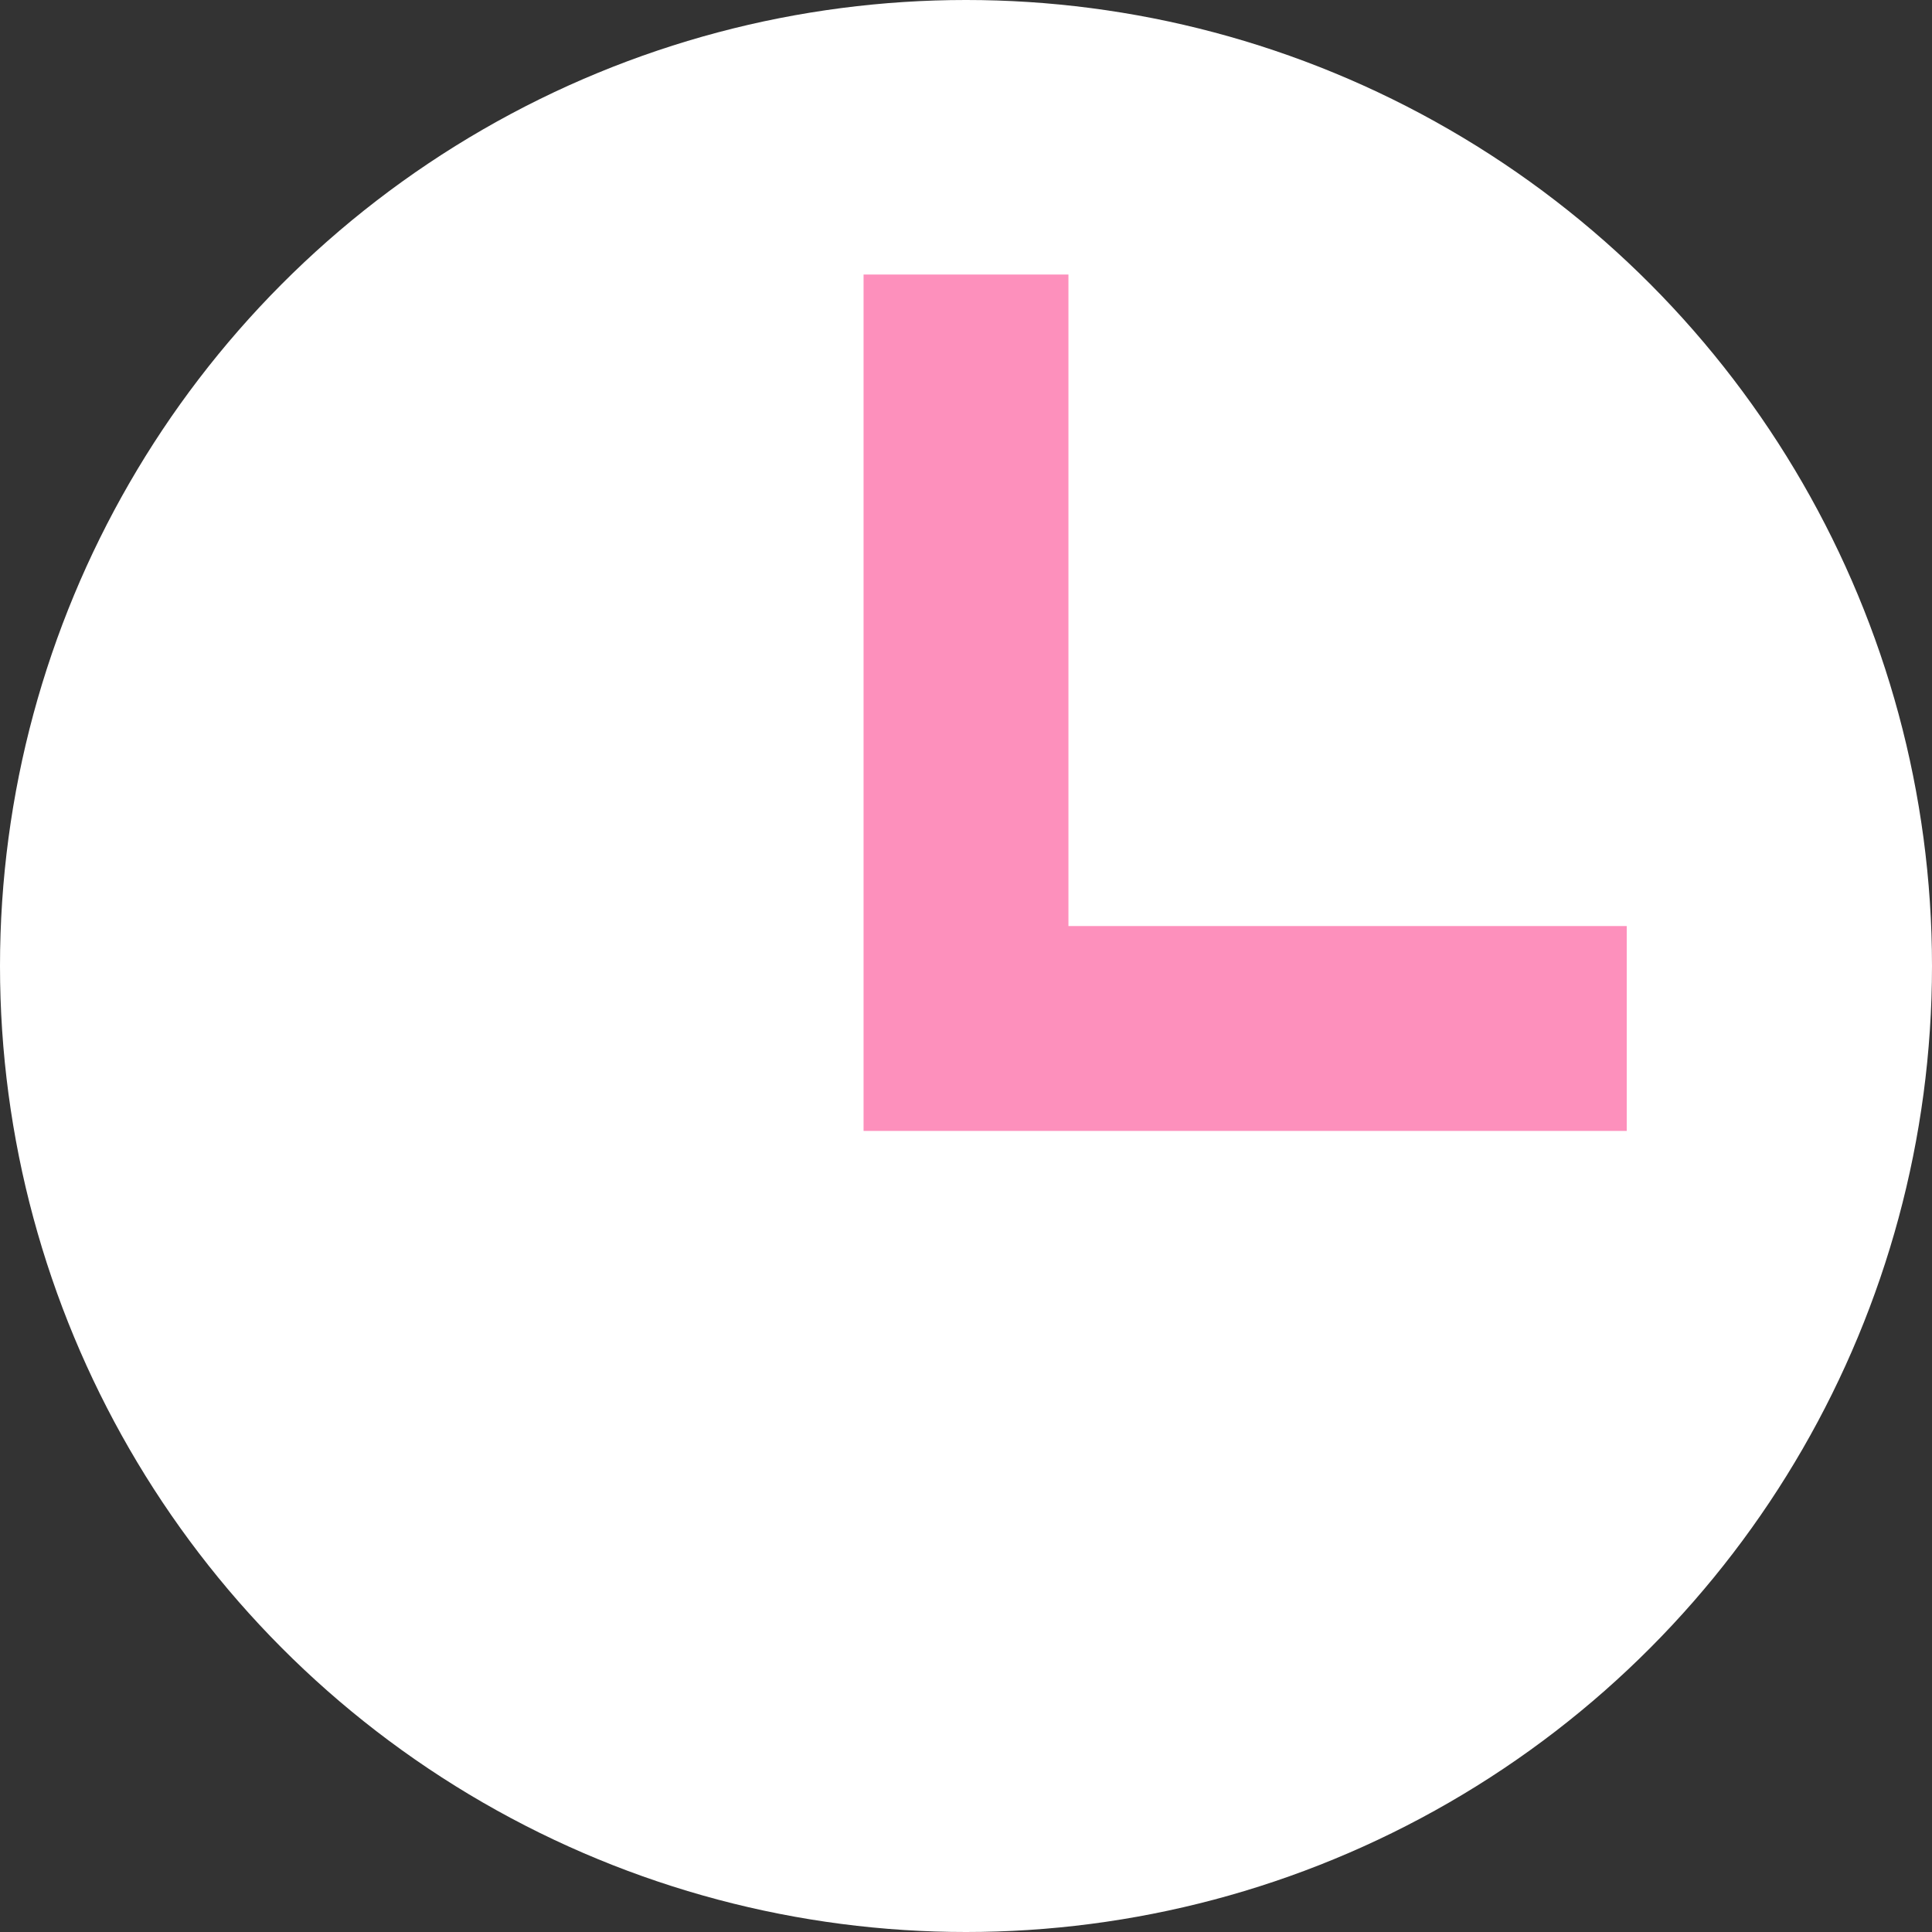
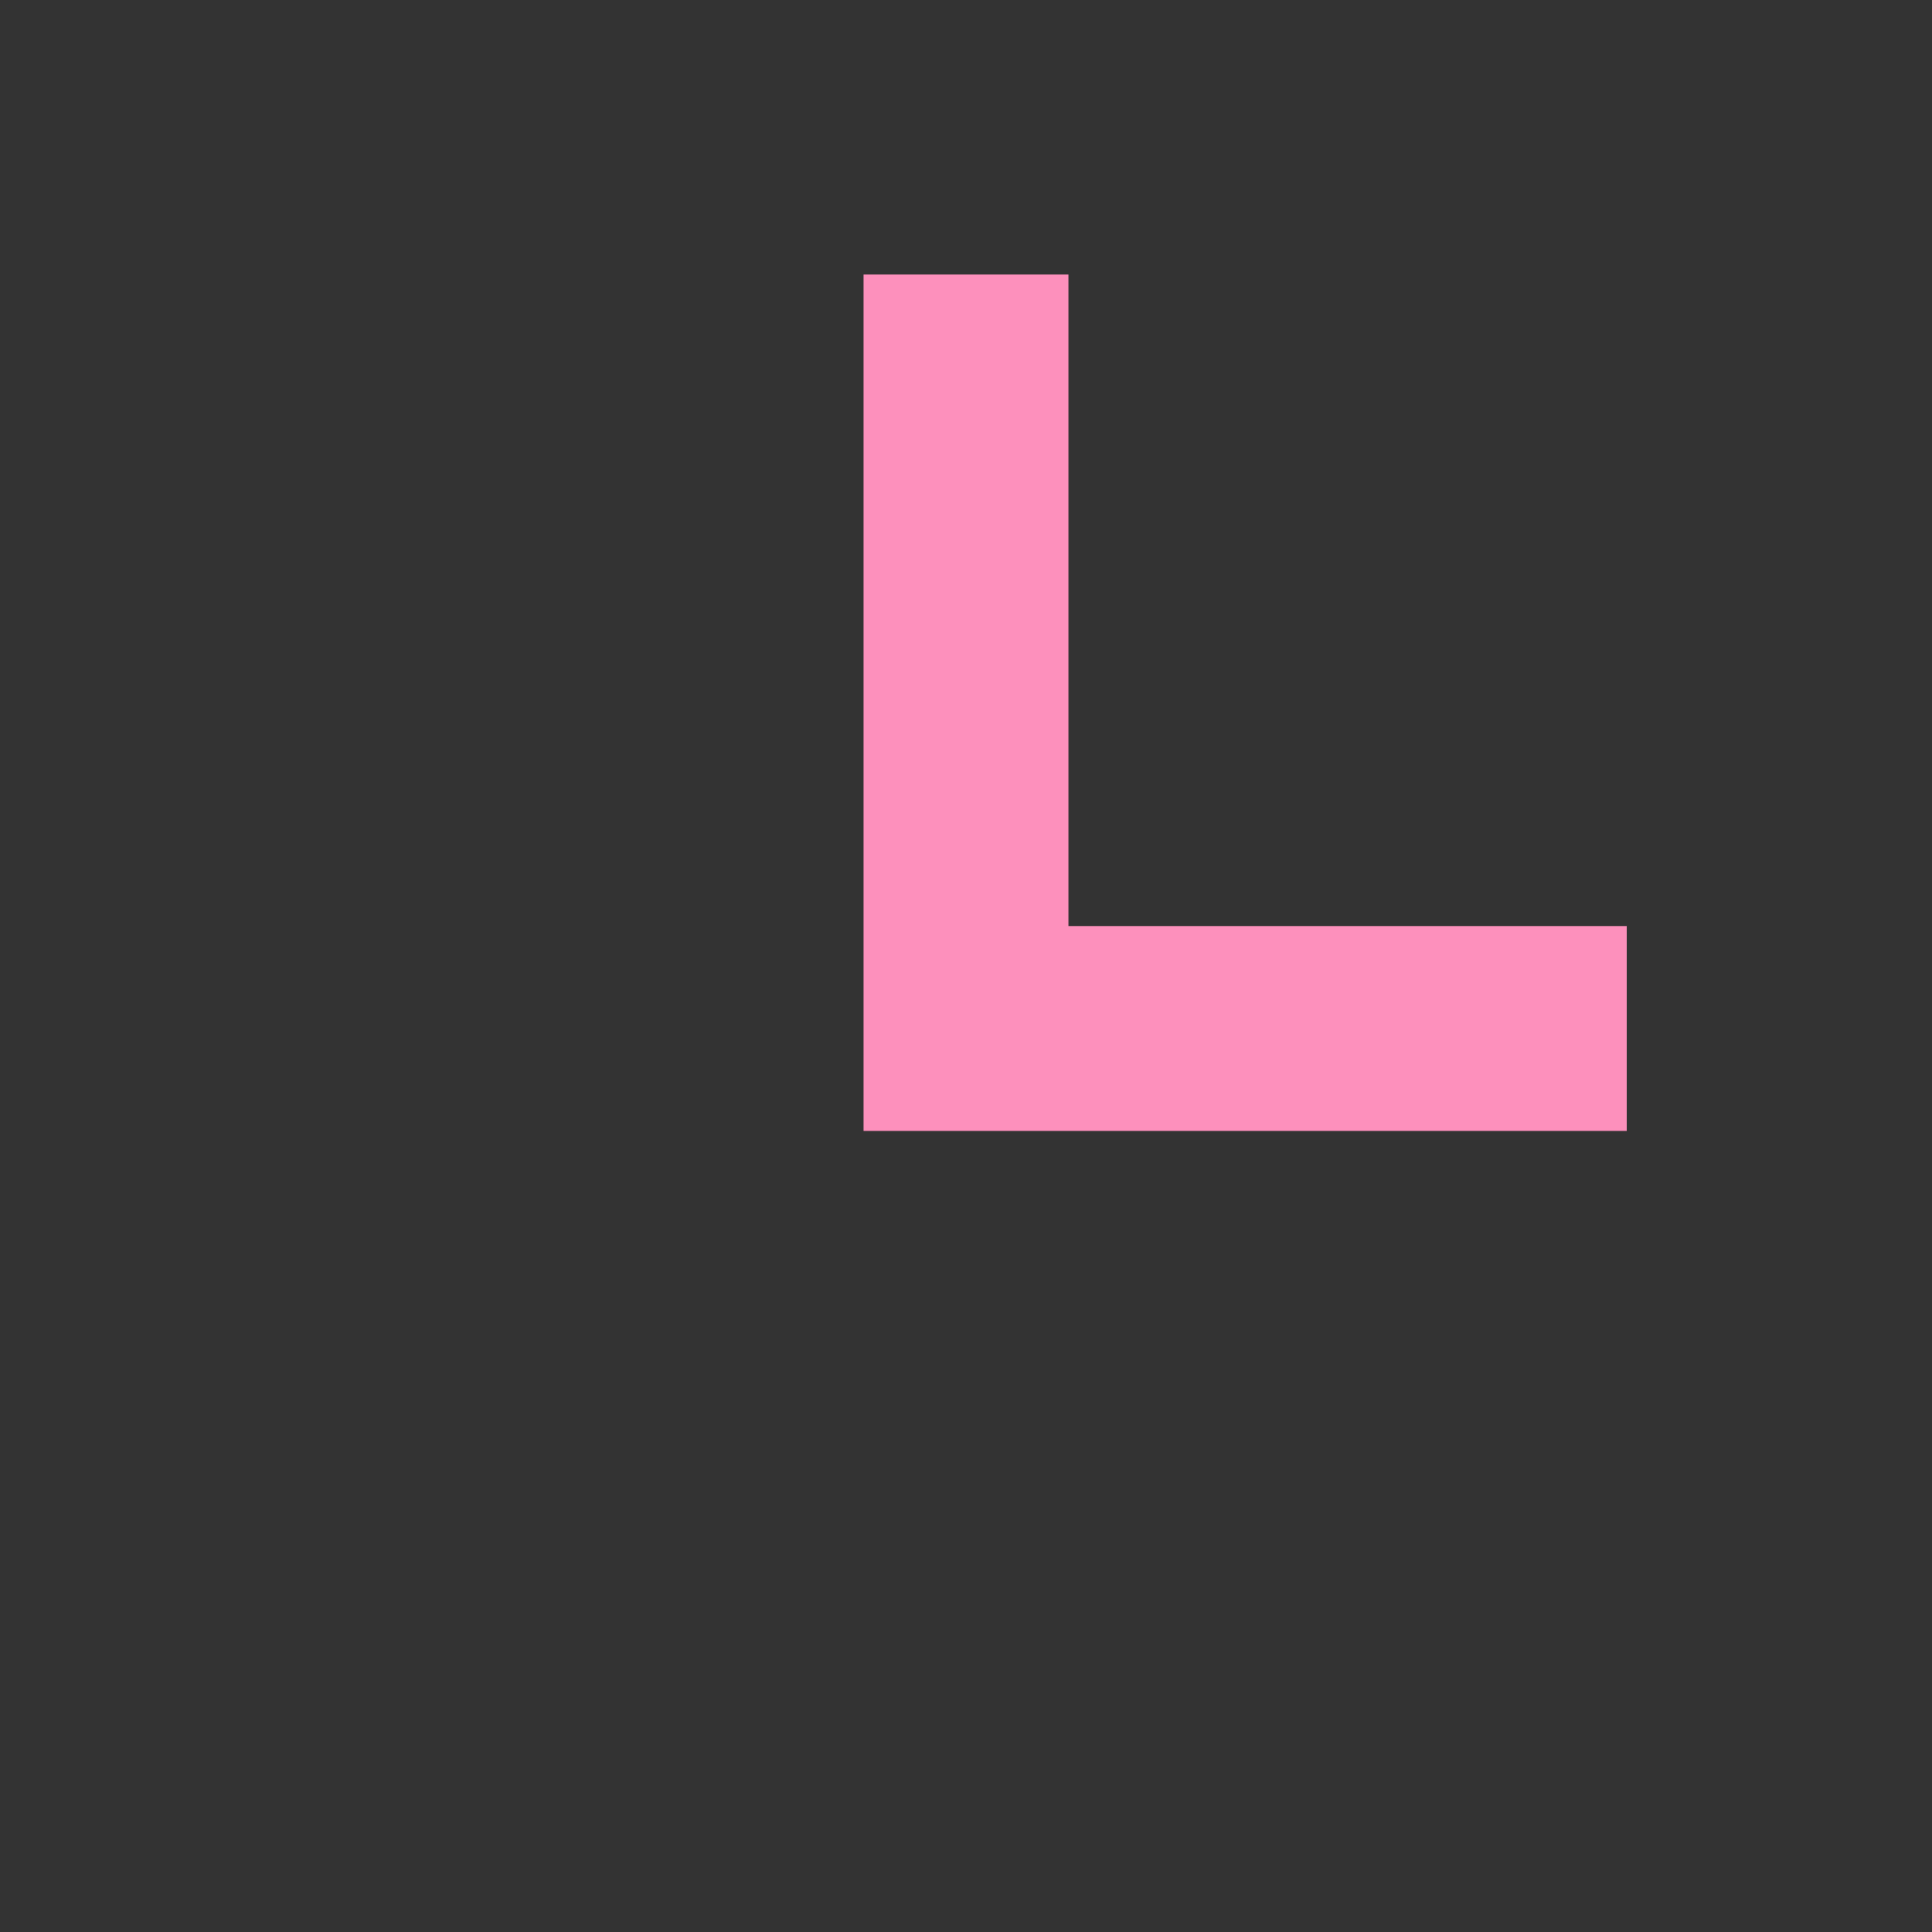
<svg xmlns="http://www.w3.org/2000/svg" version="1.1" id="レイヤー_1" x="0px" y="0px" viewBox="0 0 18.86 18.86" style="enable-background:new 0 0 18.86 18.86;" xml:space="preserve">
  <rect x="0" y="0" width="18.86" height="18.86" fill="#333333" stroke="none" />
  <style type="text/css">
	.st0{fill:#FFFFFF;}
	.st1{fill:none;stroke:#FD90BC;stroke-width:2;stroke-miterlimit:10;}
</style>
  <g>
-     <circle class="st0" cx="9.43" cy="9.43" r="9.43" />
    <polyline class="st1" points="9.43,2.68 9.43,10.04 15.88,10.04  " />
  </g>
</svg>